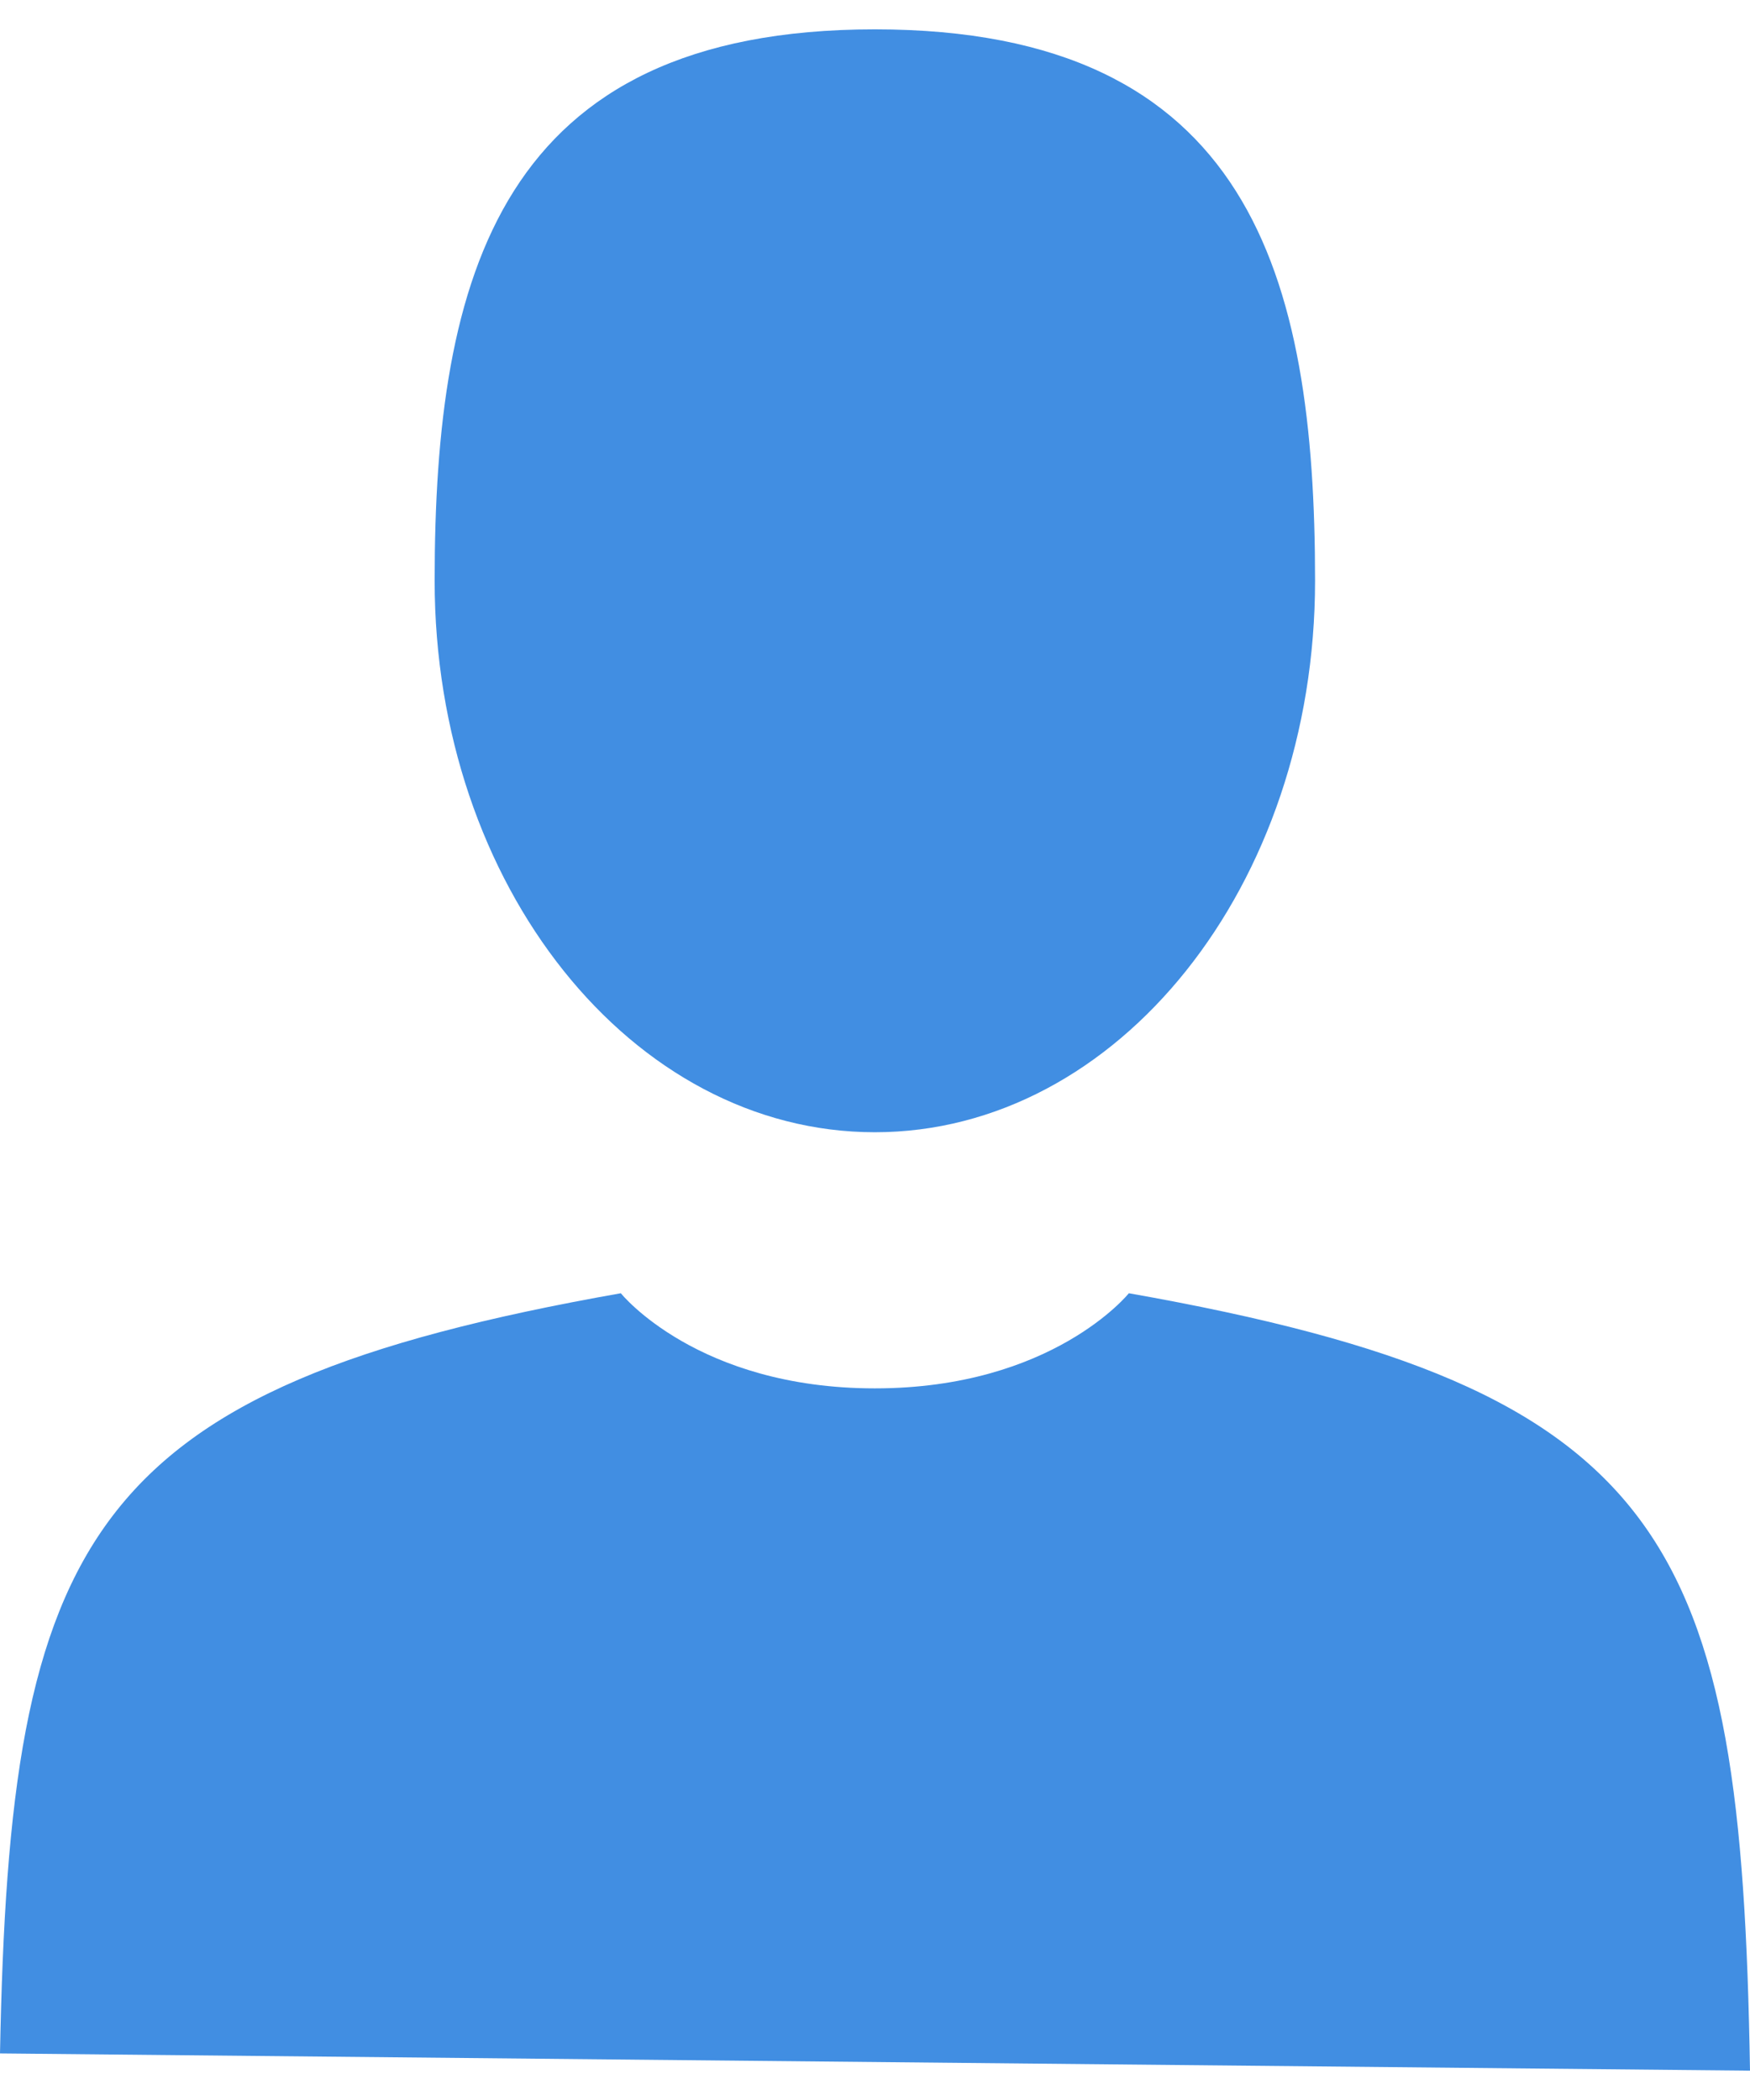
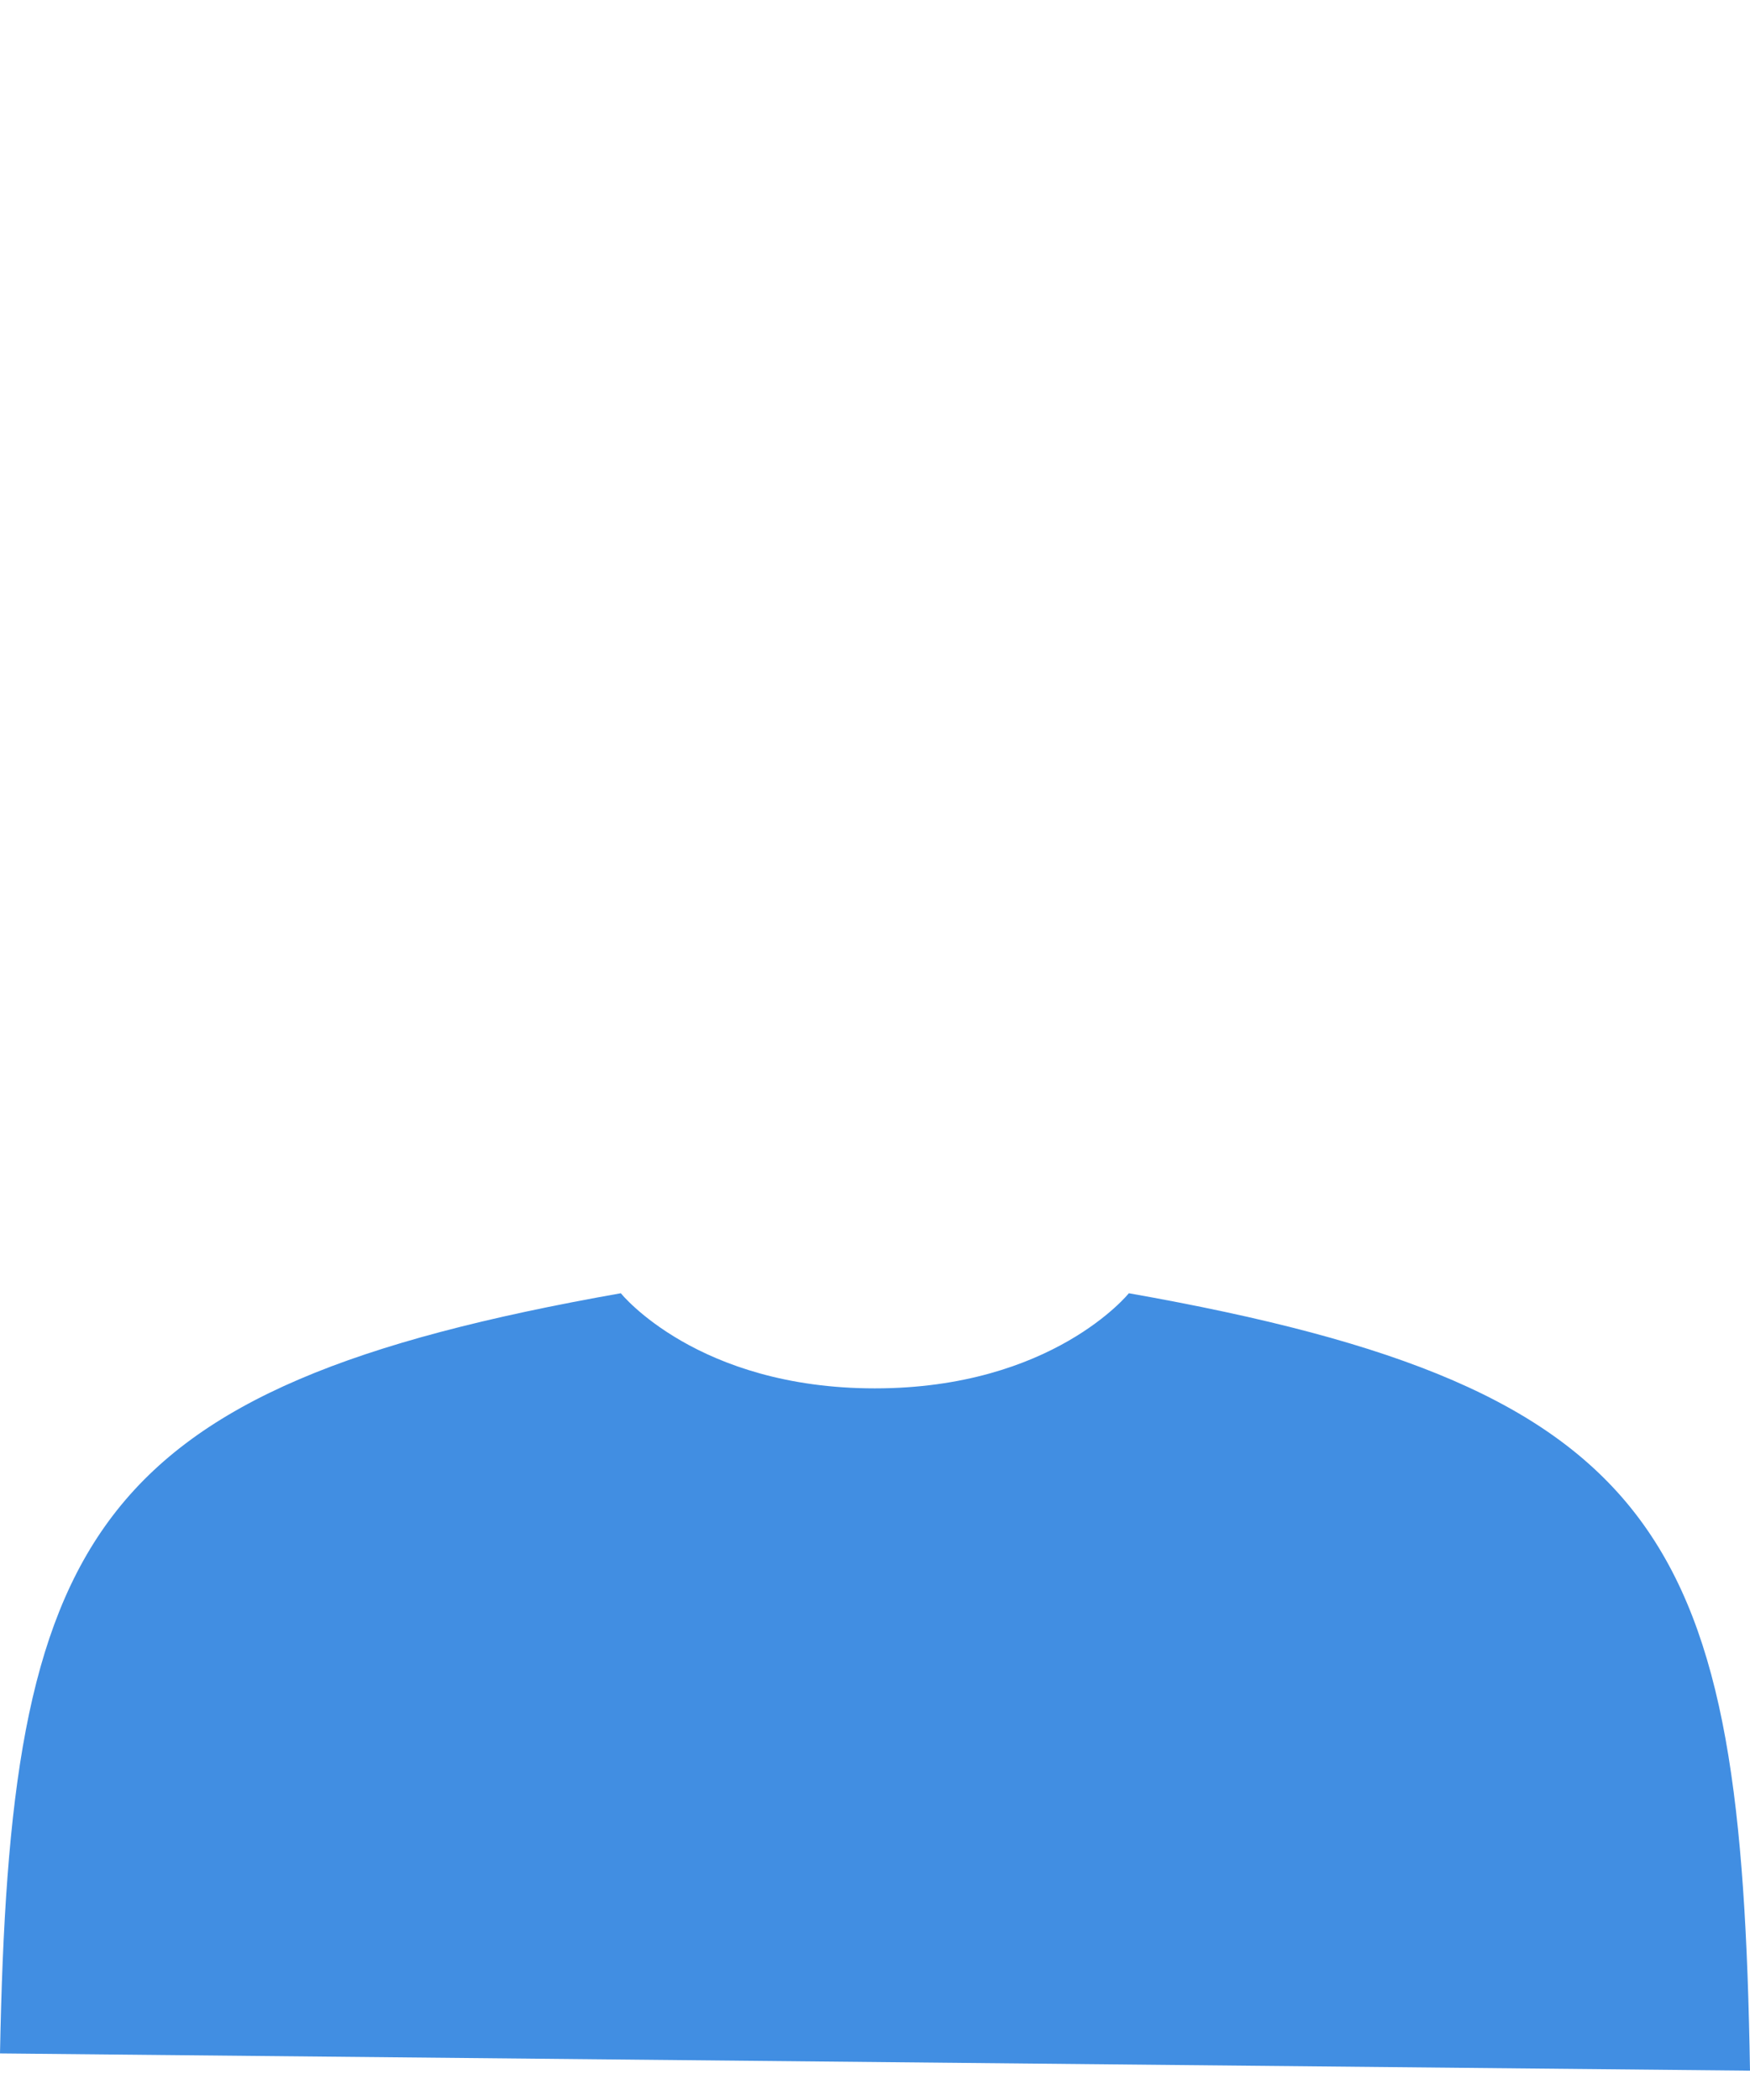
<svg xmlns="http://www.w3.org/2000/svg" id="UI-Desktop" width="25" height="30" viewBox="0 0 146.223 170.563">
  <g id="Fiche-produit" transform="translate(0 0)">
    <g id="Group-26" transform="translate(0 0)">
      <g id="Group-4" transform="translate(0)">
        <g id="Group-51">
          <g id="Group-23">
            <g id="_002-man-user" data-name="002-man-user">
-               <path id="Shape" d="M40.937,92.153c20.312,0,36.781-20.629,36.781-46.076S72.311,0,40.937,0,4.155,20.629,4.155,46.077,20.623,92.153,40.937,92.153Z" transform="translate(32.163)" fill="#418ee2" />
              <path id="Shape-2" data-name="Shape" d="M146.292,76.84c-.718-44.33-6.633-56.961-51.9-64.958,0,0-6.372,7.948-21.224,7.948s-21.225-7.948-21.225-7.948C7.169,19.791.894,32.235.069,75.4" transform="translate(-0.069 93.724)" fill="#418ee2" />
            </g>
          </g>
        </g>
      </g>
    </g>
  </g>
</svg>